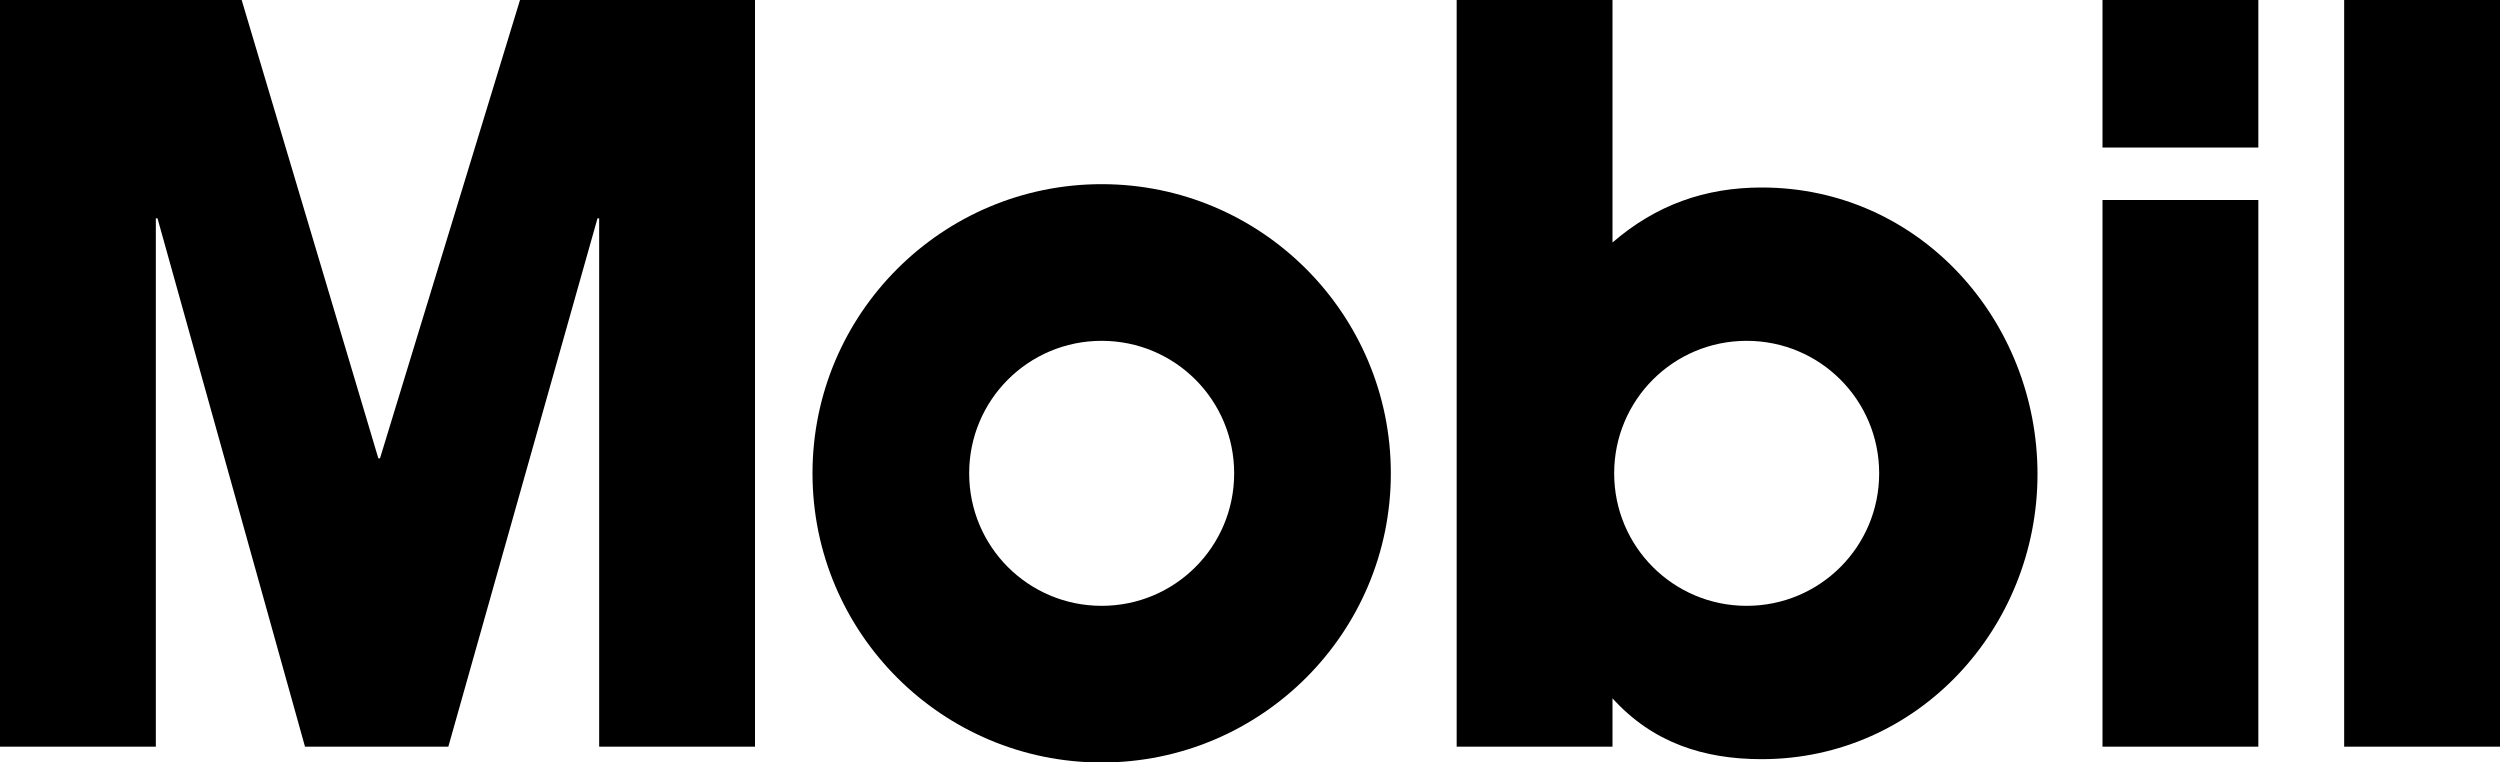
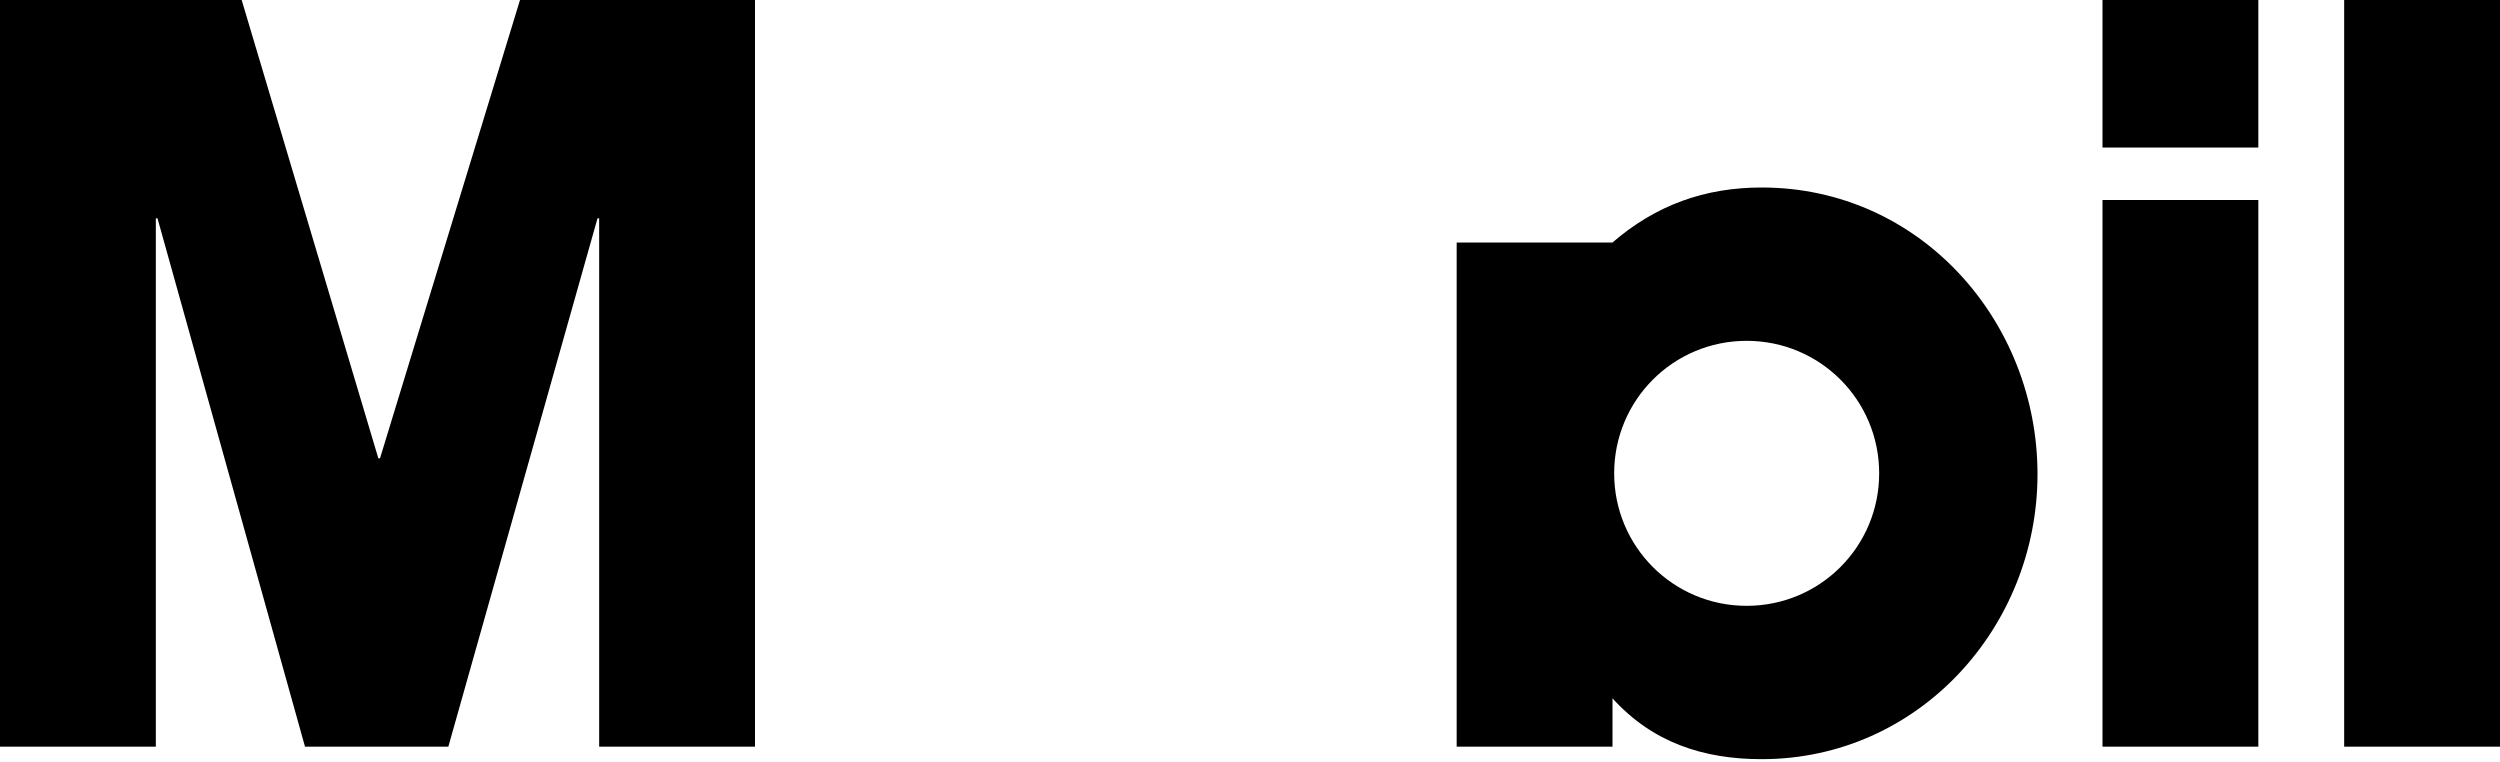
<svg xmlns="http://www.w3.org/2000/svg" version="1.1" id="Layer_1" x="0px" y="0px" viewBox="0 0 300 91.5" style="enable-background:new 0 0 300 91.5;" xml:space="preserve">
  <g>
-     <path d="M97.5,56.8c0-19.2,15.6-34.7,34.7-34.7c19.2,0,34.7,15.6,34.7,34.7c0,19.2-15.6,34.7-34.7,34.7   C113.1,91.5,97.5,76,97.5,56.8 M132.2,72.7c8.8,0,15.9-7.1,15.9-15.9c0-8.8-7.1-15.9-15.9-15.9c-8.8,0-15.9,7.1-15.9,15.9   C116.3,65.6,123.4,72.7,132.2,72.7z" />
-     <path d="M0,0h29l16.4,55h0.2L62.4,0h28.2v89.6H71.9V26.2h-0.2L53.8,89.6H36.6L18.9,26.2h-0.2v63.4H0V0 M252.3,17.7H271V0h-18.7   L252.3,17.7L252.3,17.7z M252.3,89.6H271V24h-18.7L252.3,89.6L252.3,89.6z M281.3,89.6H300V0h-18.7V89.6z M174.8,89.6h18.7v-5.8   c4.8,5.3,10.9,7.3,17.9,7.3c18.8,0,33.1-15.8,33.1-34.2c0-18.4-14.1-34.4-33.1-34.4c-6.8,0-12.7,2.1-17.9,6.6V0h-18.7V89.6    M193.7,56.8c0-8.8,7.1-15.9,15.9-15.9s15.9,7.1,15.9,15.9c0,8.8-7.1,15.9-15.9,15.9S193.7,65.6,193.7,56.8z" />
+     <path d="M0,0h29l16.4,55h0.2L62.4,0h28.2v89.6H71.9V26.2h-0.2L53.8,89.6H36.6L18.9,26.2h-0.2v63.4H0V0 M252.3,17.7H271V0h-18.7   L252.3,17.7L252.3,17.7z M252.3,89.6H271V24h-18.7L252.3,89.6L252.3,89.6z M281.3,89.6H300V0h-18.7V89.6z M174.8,89.6h18.7v-5.8   c4.8,5.3,10.9,7.3,17.9,7.3c18.8,0,33.1-15.8,33.1-34.2c0-18.4-14.1-34.4-33.1-34.4c-6.8,0-12.7,2.1-17.9,6.6h-18.7V89.6    M193.7,56.8c0-8.8,7.1-15.9,15.9-15.9s15.9,7.1,15.9,15.9c0,8.8-7.1,15.9-15.9,15.9S193.7,65.6,193.7,56.8z" />
  </g>
</svg>